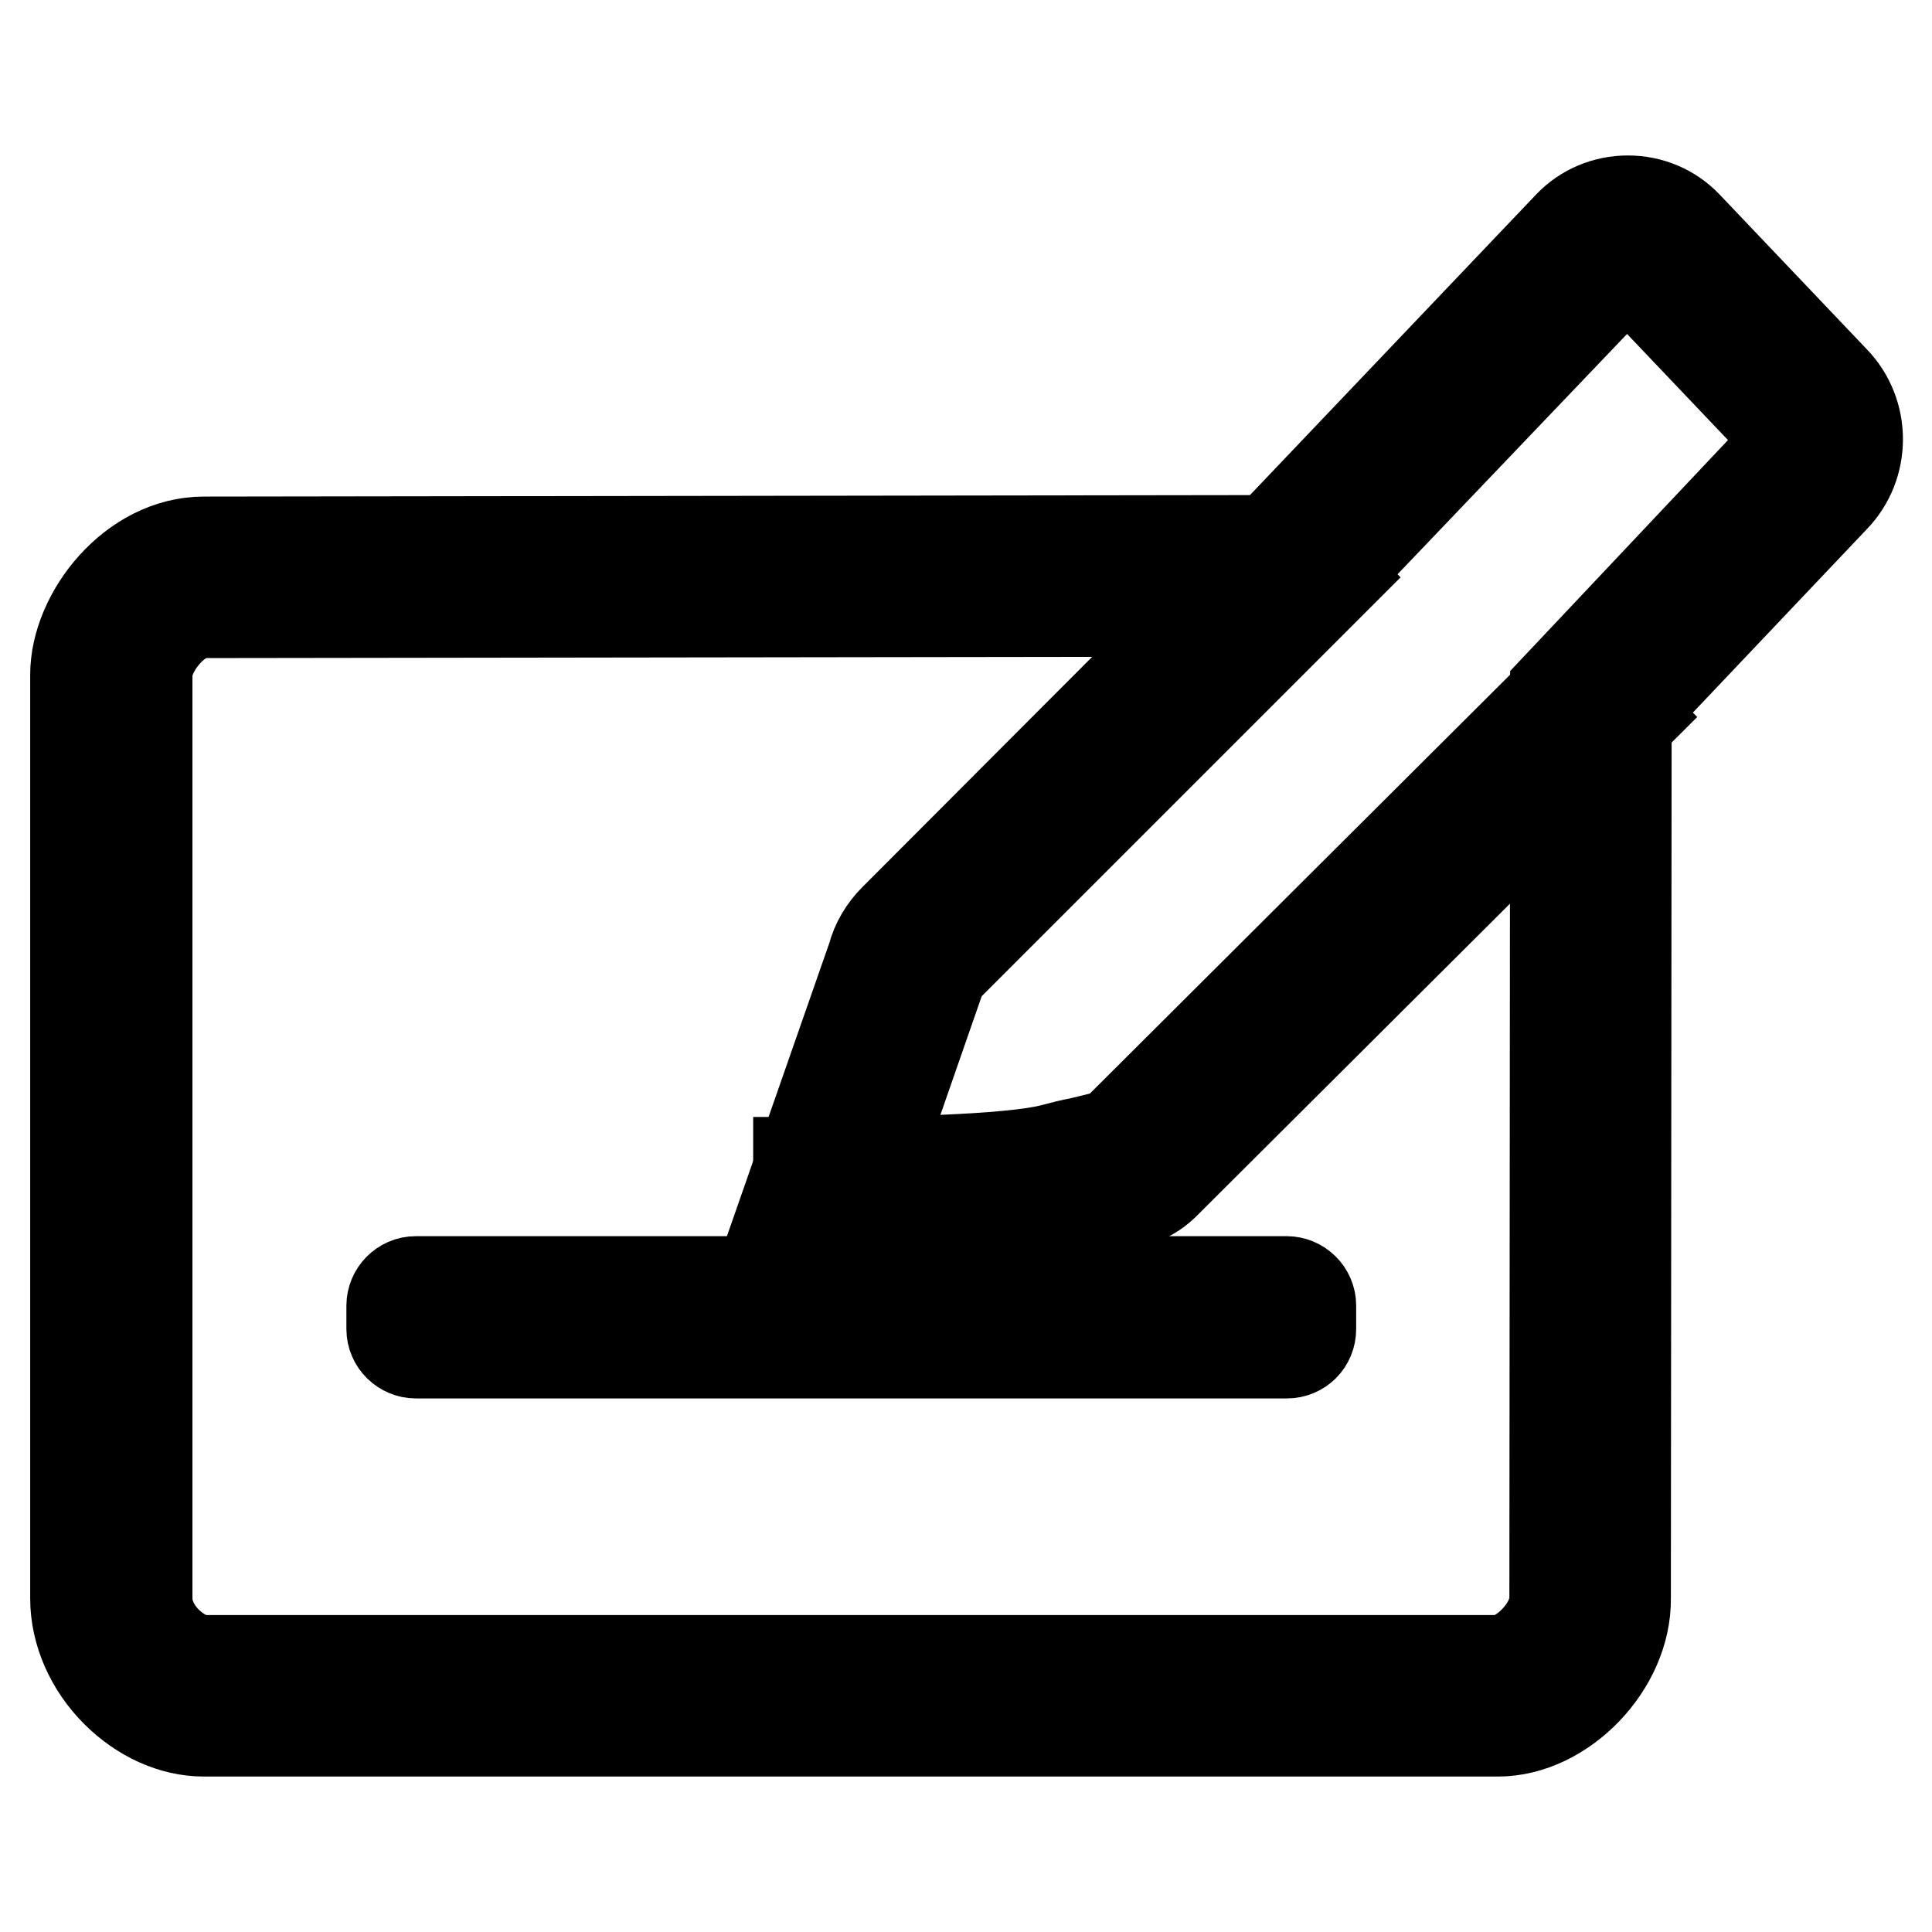
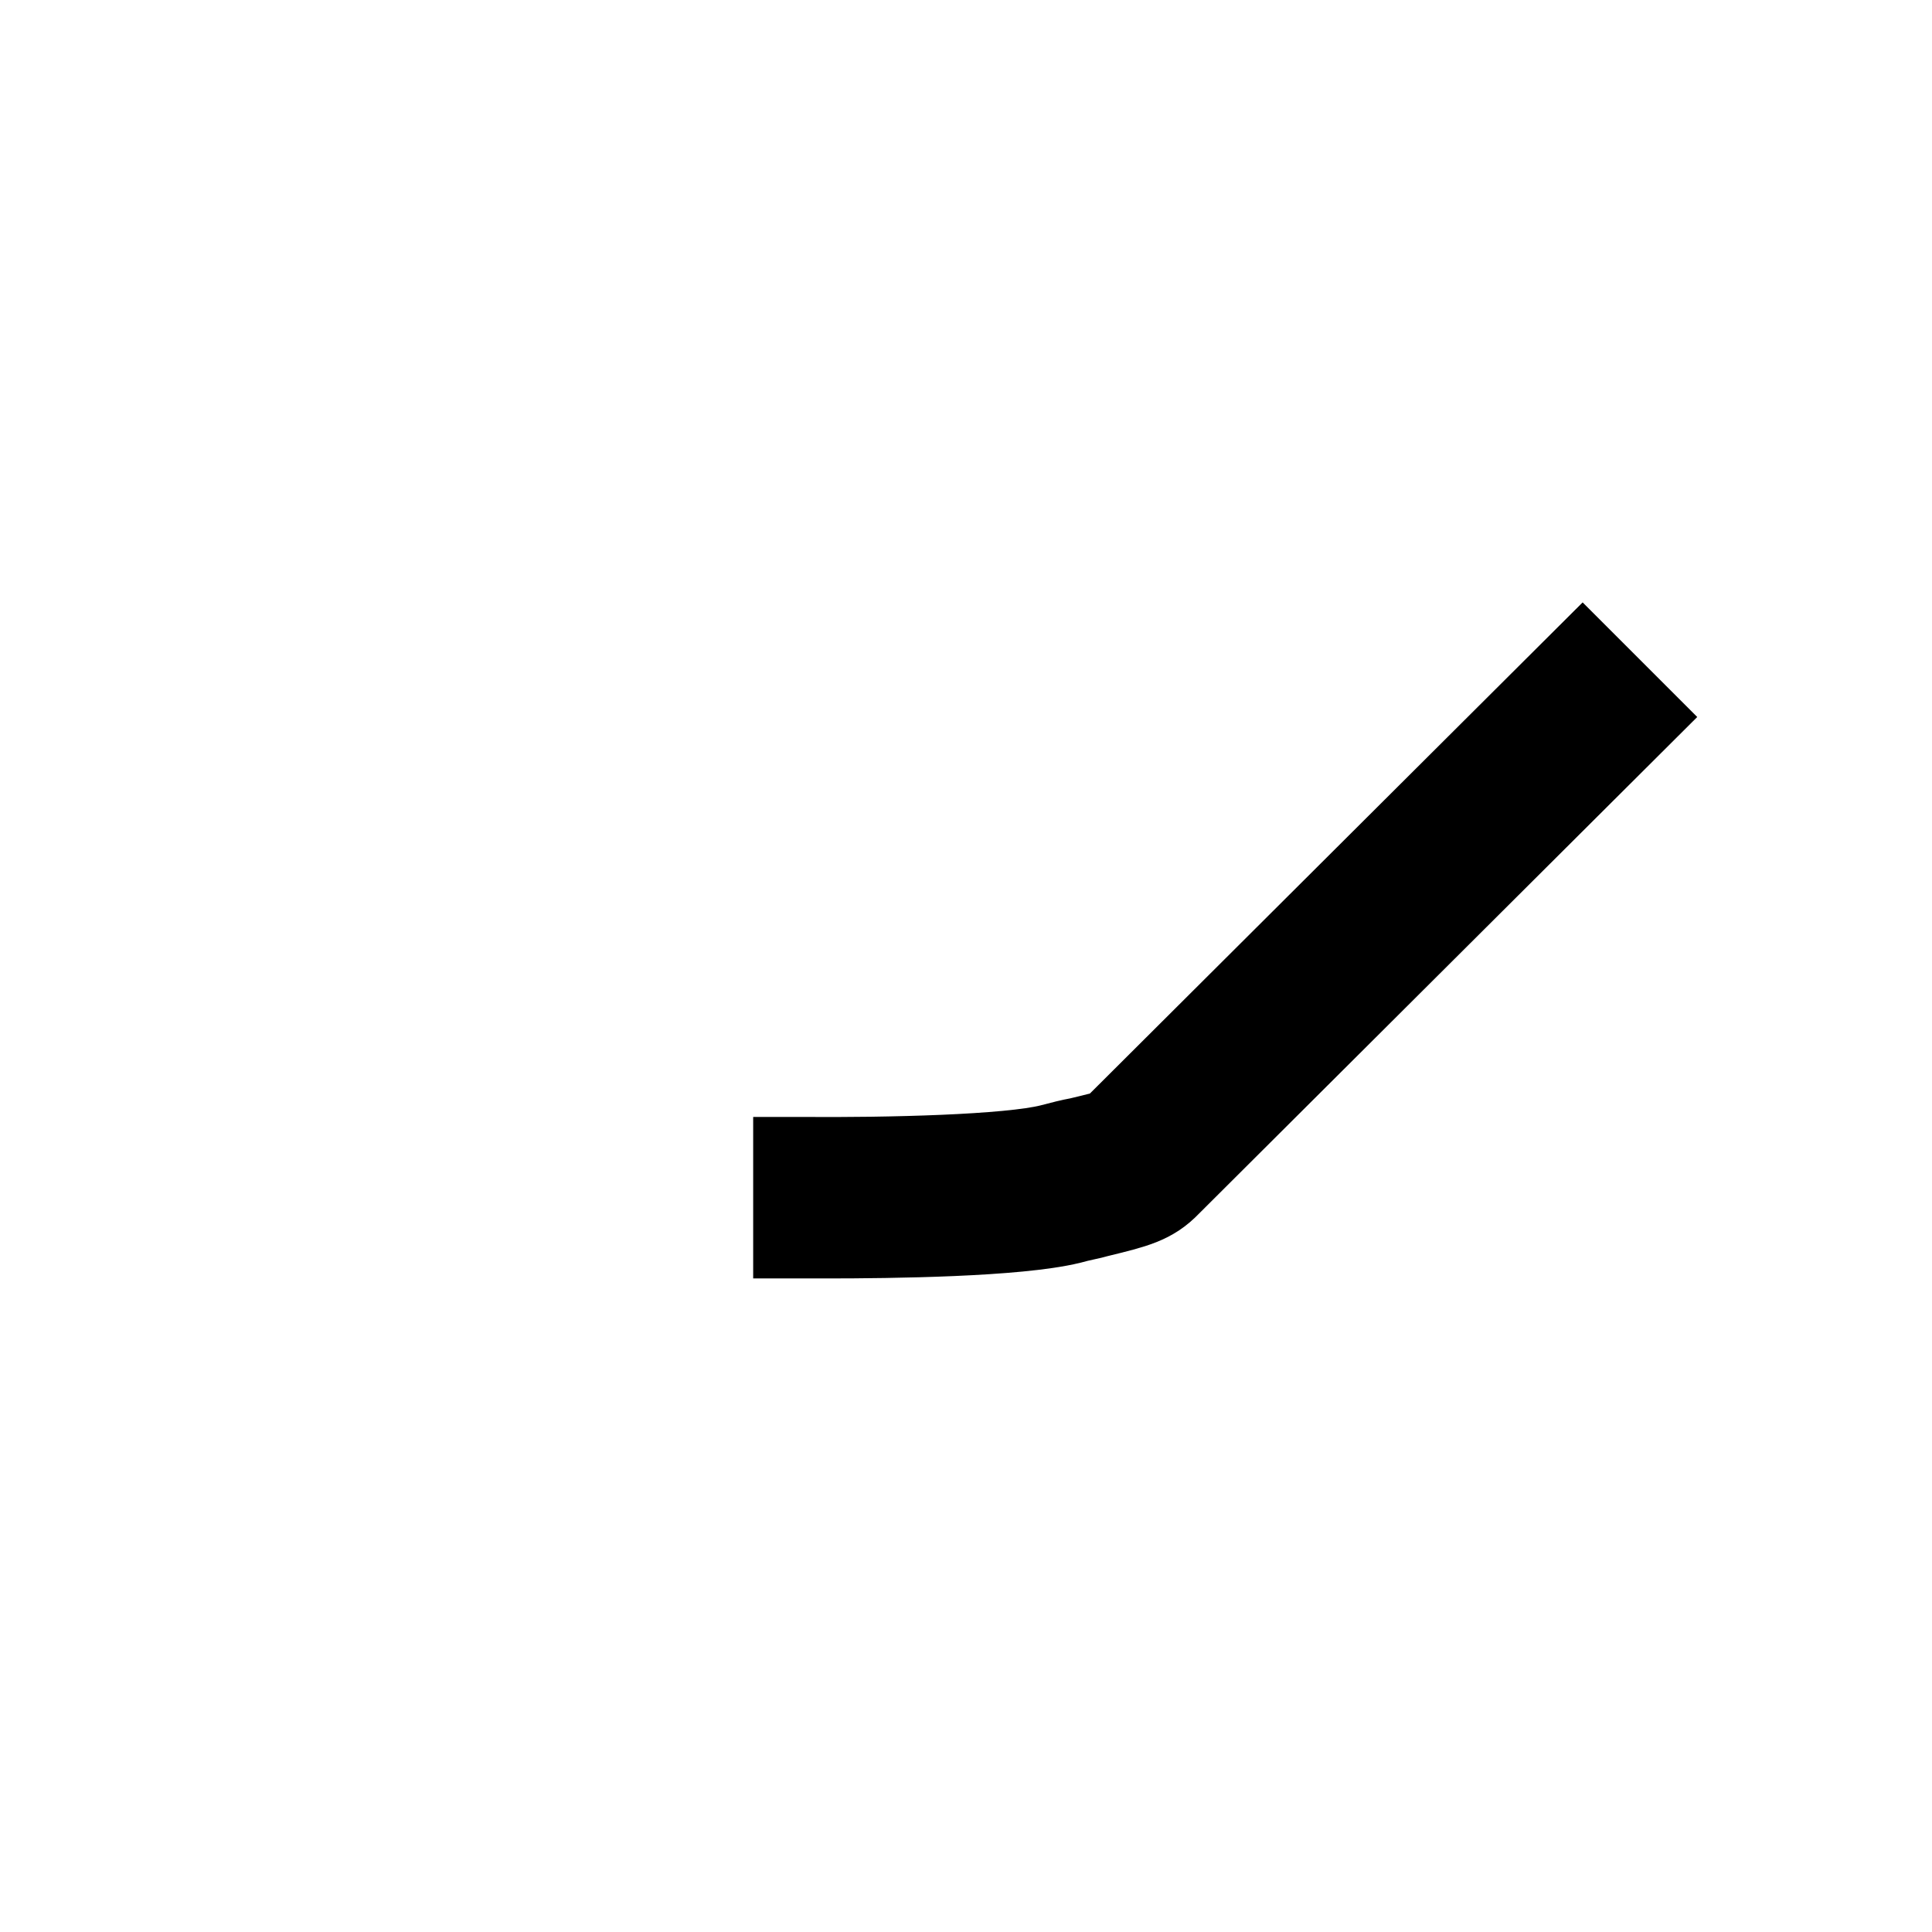
<svg xmlns="http://www.w3.org/2000/svg" version="1.1" x="0px" y="0px" viewBox="0 0 256 256" enable-background="new 0 0 256 256" xml:space="preserve">
  <g>
-     <path stroke-width="12" fill-opacity="0" stroke="#000000" d="M198.5,229.4H27c-4.1,0-8.3-1.9-11.6-5.2c-3.4-3.4-5.4-7.9-5.4-12.4V89.4c0-8,7.6-17.6,17-17.6l141.2-0.2 l39.7-41.7c2-2.1,4.8-3.3,7.8-3.3s5.8,1.2,7.8,3.3l19.5,20.5c4.2,4.3,4.2,11.3,0,15.6L215.5,95l-0.1,116.8 C215.5,220.7,207.1,229.4,198.5,229.4z M215.6,36.1c-0.2,0-0.6,0-0.9,0.4L172.2,81L27,81.2c-3.6,0-7.5,4.9-7.5,8.2v122.4 c0,4.5,4.6,8.2,7.5,8.2h171.5c3,0,7.5-4.3,7.5-8.2l0.1-120.5l29.9-31.7c0.7-0.7,0.7-1.9,0-2.6l0,0l-19.5-20.5 C216.2,36.1,215.8,36.1,215.6,36.1z" />
    <path stroke-width="12" fill-opacity="0" stroke="#000000" d="M109.5,163.4c-1.4,0-2.6,0-3.6,0h-0.1l0-9.4h0.2c11.9,0.1,27.7-0.3,33.3-1.7c1.5-0.4,2.7-0.7,3.8-0.9 c2.1-0.5,4.2-1,4.6-1.3c0,0,0,0,0.1-0.1l0.1-0.1l61.8-61.6l6.7,6.7l-61.8,61.6c-2.2,2.3-4.3,2.8-9.2,4c-1,0.3-2.3,0.5-3.7,0.9 C134.7,163.2,118.1,163.4,109.5,163.4z" />
-     <path stroke-width="12" fill-opacity="0" stroke="#000000" d="M112.8,163.4l-8.9-3.1l11.7-33.5c0.5-1.9,1.5-3.6,2.9-5l51.9-52l6.7,6.7l-52,52c-0.2,0.2-0.3,0.4-0.4,0.7 l-0.1,0.3L112.8,163.4z" />
-     <path stroke-width="12" fill-opacity="0" stroke="#000000" d="M170.5,179.3H55.1c-1.7,0-3.2-1.4-3.2-3.2v-3.1c0-1.7,1.4-3.2,3.2-3.2h115.4c1.7,0,3.2,1.4,3.2,3.2v3.1 C173.7,177.9,172.3,179.3,170.5,179.3L170.5,179.3z" />
  </g>
</svg>